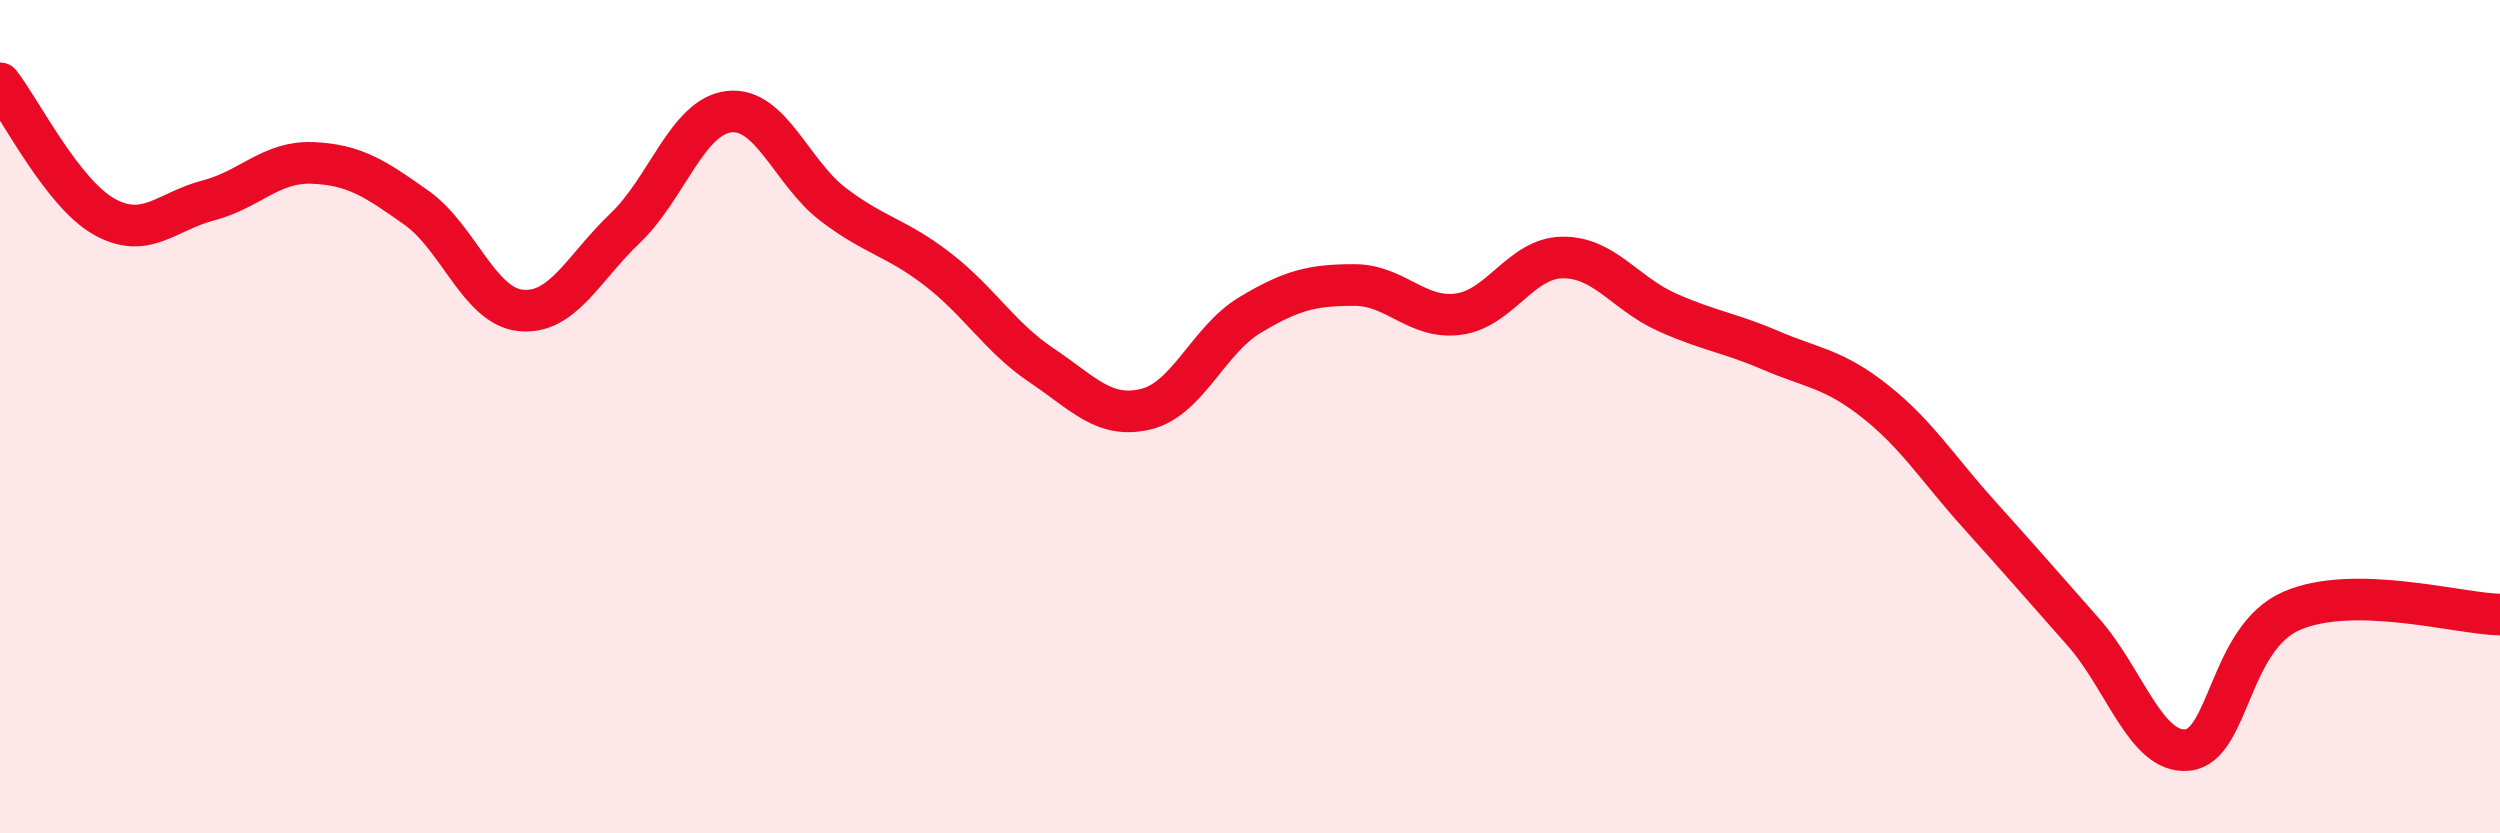
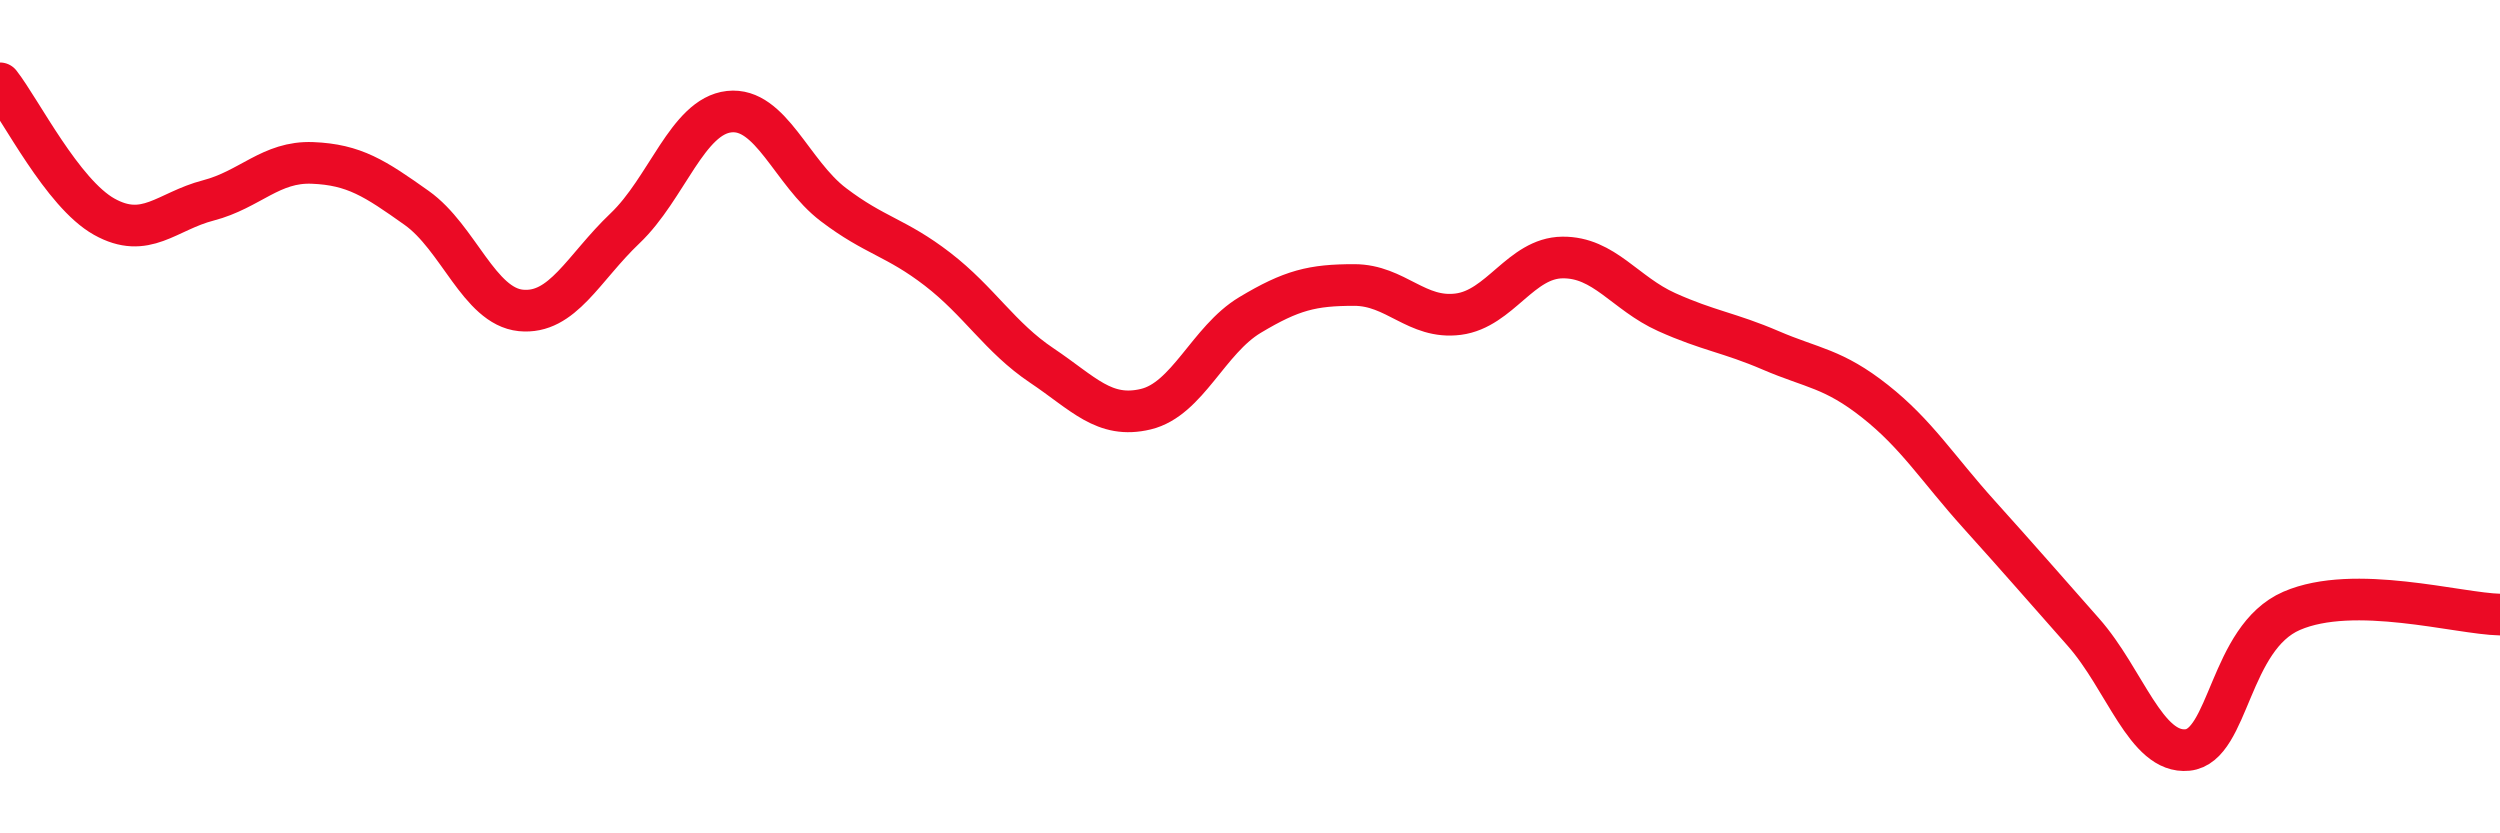
<svg xmlns="http://www.w3.org/2000/svg" width="60" height="20" viewBox="0 0 60 20">
-   <path d="M 0,2 C 0.5,2.64 1.5,4.64 2.5,5.2 C 3.5,5.76 4,5.07 5,4.81 C 6,4.55 6.5,3.87 7.5,3.91 C 8.5,3.95 9,4.28 10,4.99 C 11,5.7 11.5,7.35 12.5,7.45 C 13.5,7.55 14,6.43 15,5.48 C 16,4.53 16.5,2.79 17.5,2.68 C 18.5,2.57 19,4.15 20,4.91 C 21,5.67 21.5,5.69 22.5,6.46 C 23.5,7.23 24,8.1 25,8.77 C 26,9.44 26.5,10.06 27.5,9.82 C 28.5,9.58 29,8.16 30,7.56 C 31,6.96 31.5,6.84 32.5,6.84 C 33.5,6.84 34,7.67 35,7.54 C 36,7.41 36.5,6.19 37.5,6.18 C 38.5,6.17 39,7.04 40,7.49 C 41,7.94 41.5,7.98 42.5,8.41 C 43.5,8.84 44,8.84 45,9.63 C 46,10.42 46.5,11.24 47.5,12.35 C 48.5,13.46 49,14.04 50,15.17 C 51,16.3 51.5,18.1 52.5,18 C 53.5,17.9 53.5,15.31 55,14.66 C 56.5,14.01 59,14.73 60,14.75L60 20L0 20Z" fill="#EB0A25" opacity="0.1" stroke-linecap="round" stroke-linejoin="round" />
  <path d="M 0,2 C 0.5,2.64 1.5,4.64 2.5,5.2 C 3.5,5.76 4,5.07 5,4.81 C 6,4.55 6.5,3.87 7.5,3.91 C 8.5,3.95 9,4.28 10,4.99 C 11,5.7 11.5,7.35 12.5,7.45 C 13.5,7.55 14,6.43 15,5.48 C 16,4.53 16.5,2.79 17.5,2.68 C 18.5,2.57 19,4.15 20,4.91 C 21,5.67 21.5,5.69 22.5,6.46 C 23.5,7.23 24,8.1 25,8.77 C 26,9.44 26.5,10.06 27.5,9.82 C 28.5,9.58 29,8.16 30,7.56 C 31,6.96 31.5,6.84 32.5,6.84 C 33.5,6.84 34,7.67 35,7.54 C 36,7.41 36.5,6.19 37.5,6.18 C 38.5,6.17 39,7.04 40,7.49 C 41,7.94 41.5,7.98 42.5,8.41 C 43.5,8.84 44,8.84 45,9.63 C 46,10.42 46.5,11.24 47.5,12.35 C 48.5,13.46 49,14.04 50,15.17 C 51,16.3 51.5,18.1 52.5,18 C 53.5,17.9 53.5,15.31 55,14.66 C 56.5,14.01 59,14.73 60,14.75" stroke="#EB0A25" stroke-width="1" fill="none" stroke-linecap="round" stroke-linejoin="round" />
</svg>